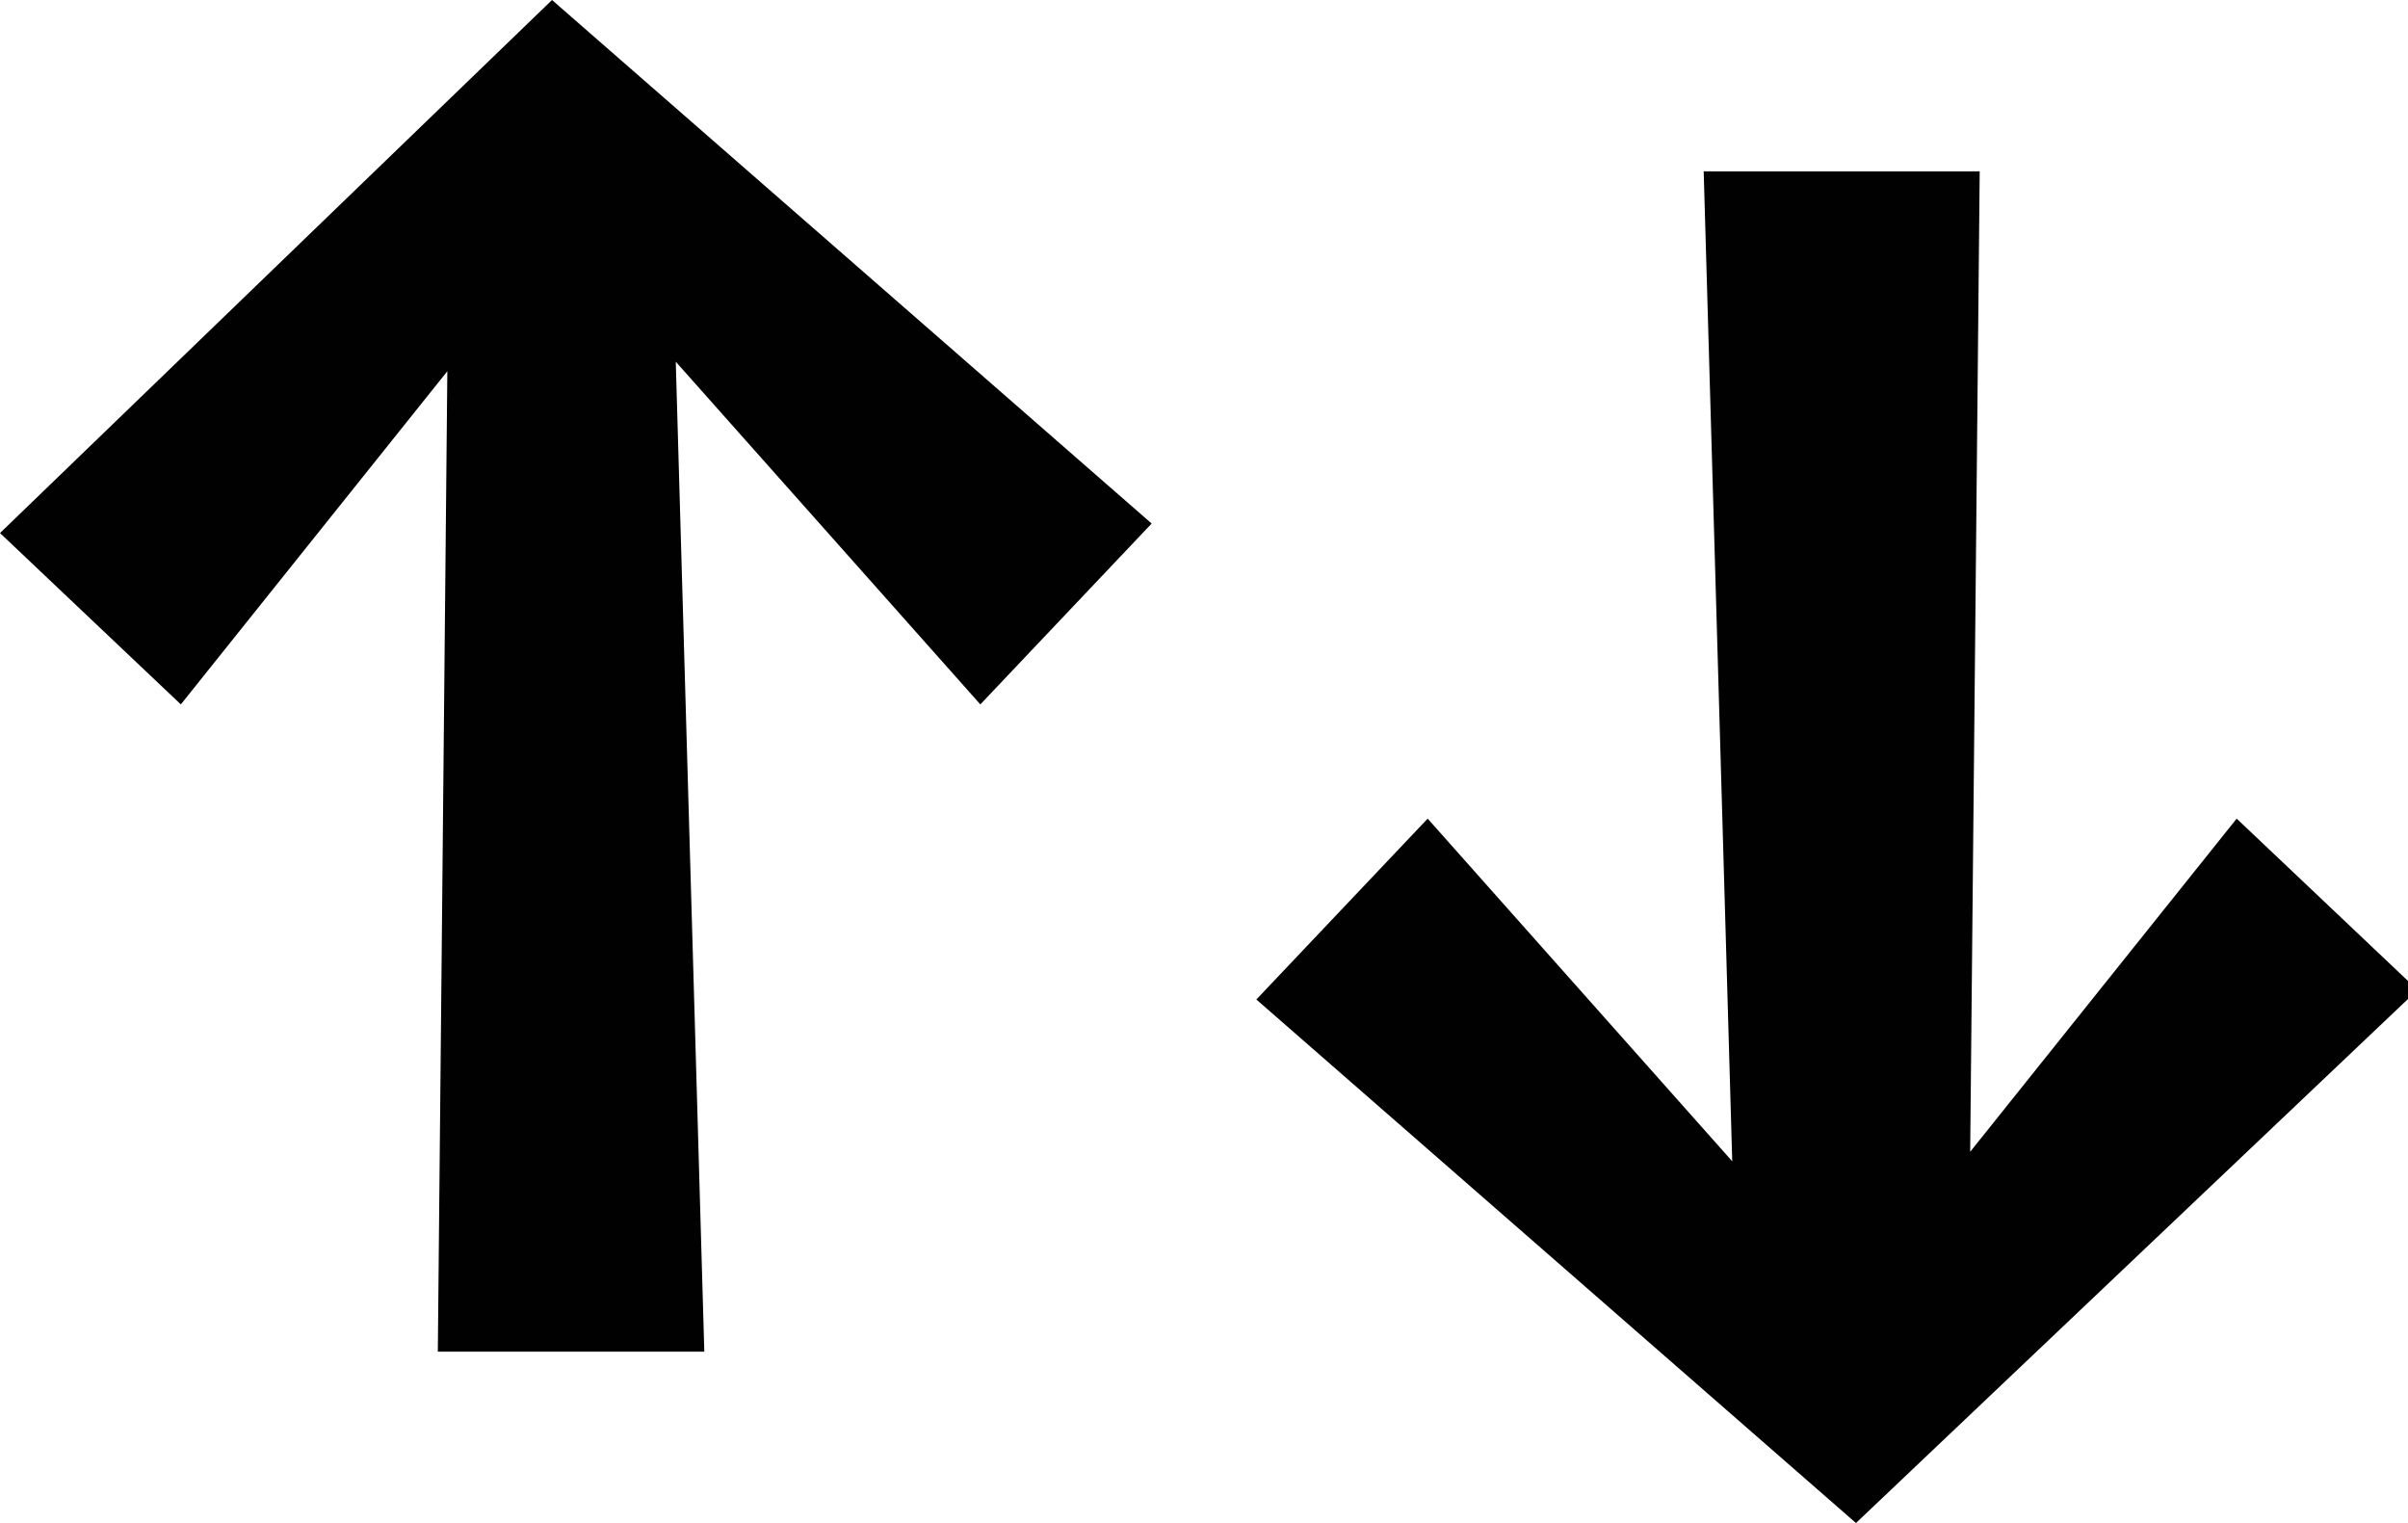
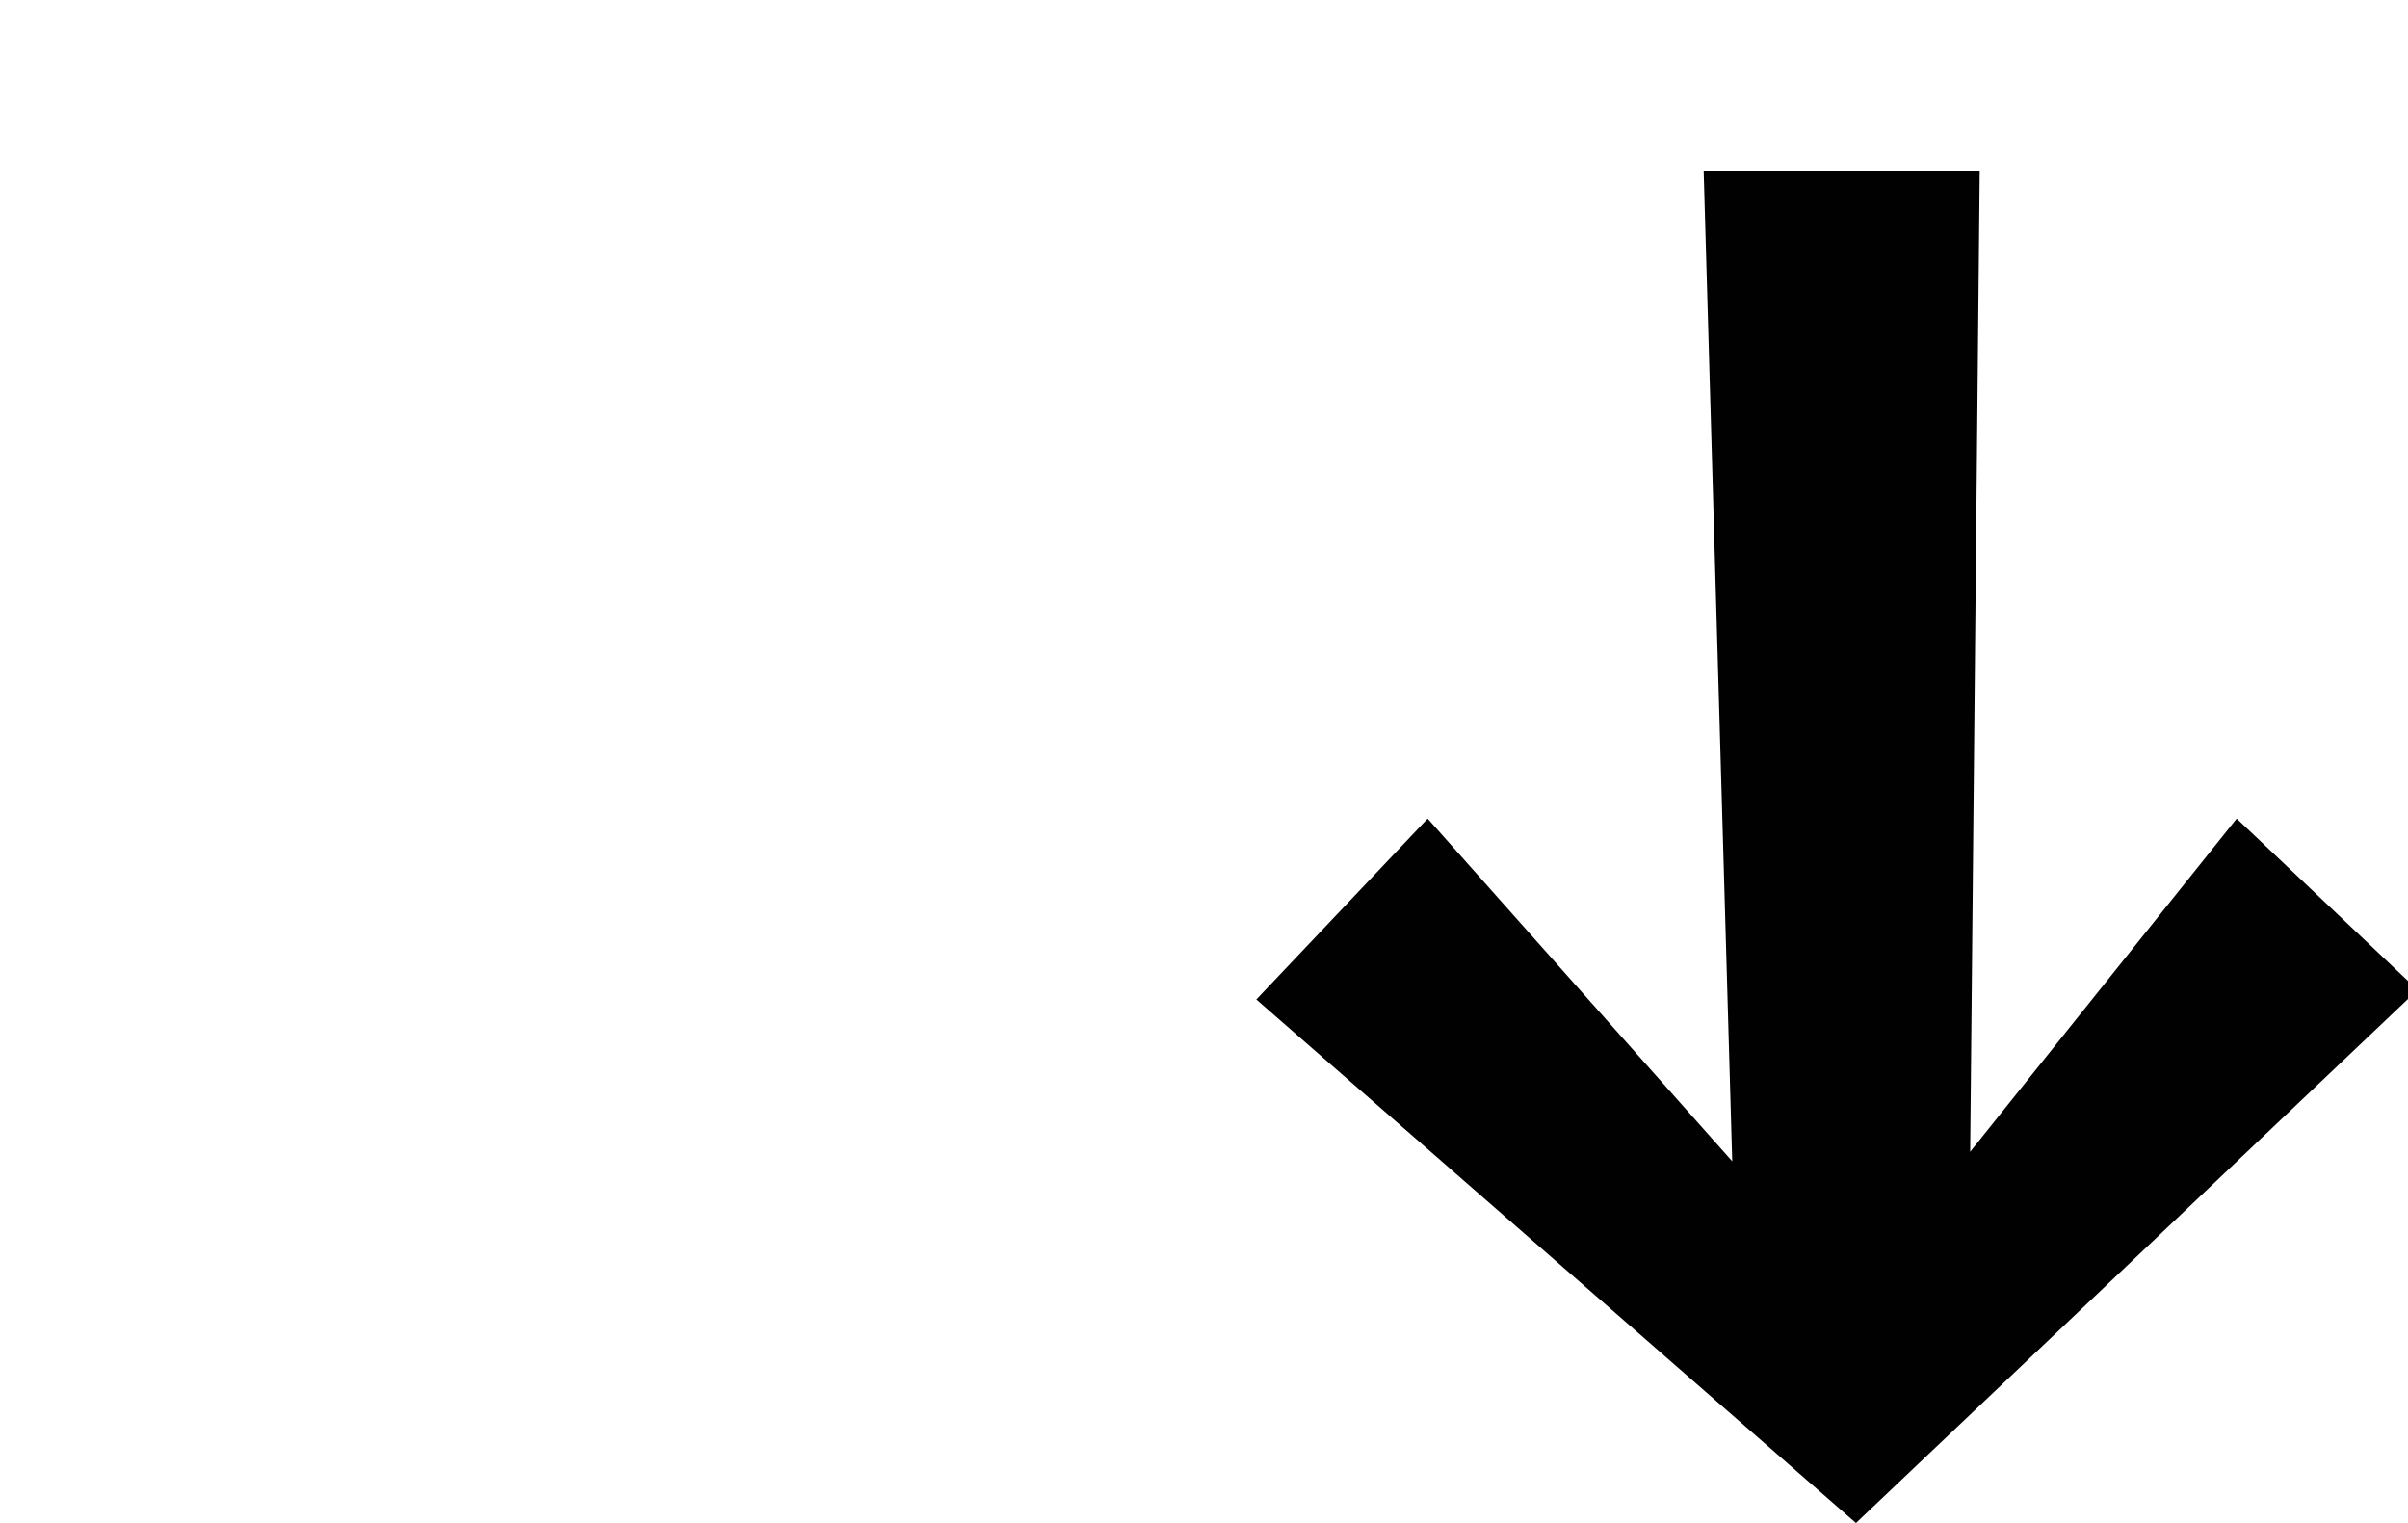
<svg xmlns="http://www.w3.org/2000/svg" version="1.1" id="Layer_1" x="0px" y="0px" viewBox="0 0 25.3 16" style="enable-background:new 0 0 25.3 16;" xml:space="preserve">
  <style type="text/css">
	.st0{fill-rule:evenodd;clip-rule:evenodd;fill:#010101;}
</style>
-   <path class="st0" d="M7.1,3.8l0.3,10.4H4.6L4.7,3.9L1.9,7.4L0,5.6L5.8,0l6.3,5.5l-1.8,1.9L7.1,3.8z" />
  <path class="st0" d="M13.2,10.5L15,8.6l3.2,3.6L17.9,1.8h2.9l-0.1,10.3l2.8-3.5l1.9,1.8L19.5,16L13.2,10.5z" />
</svg>